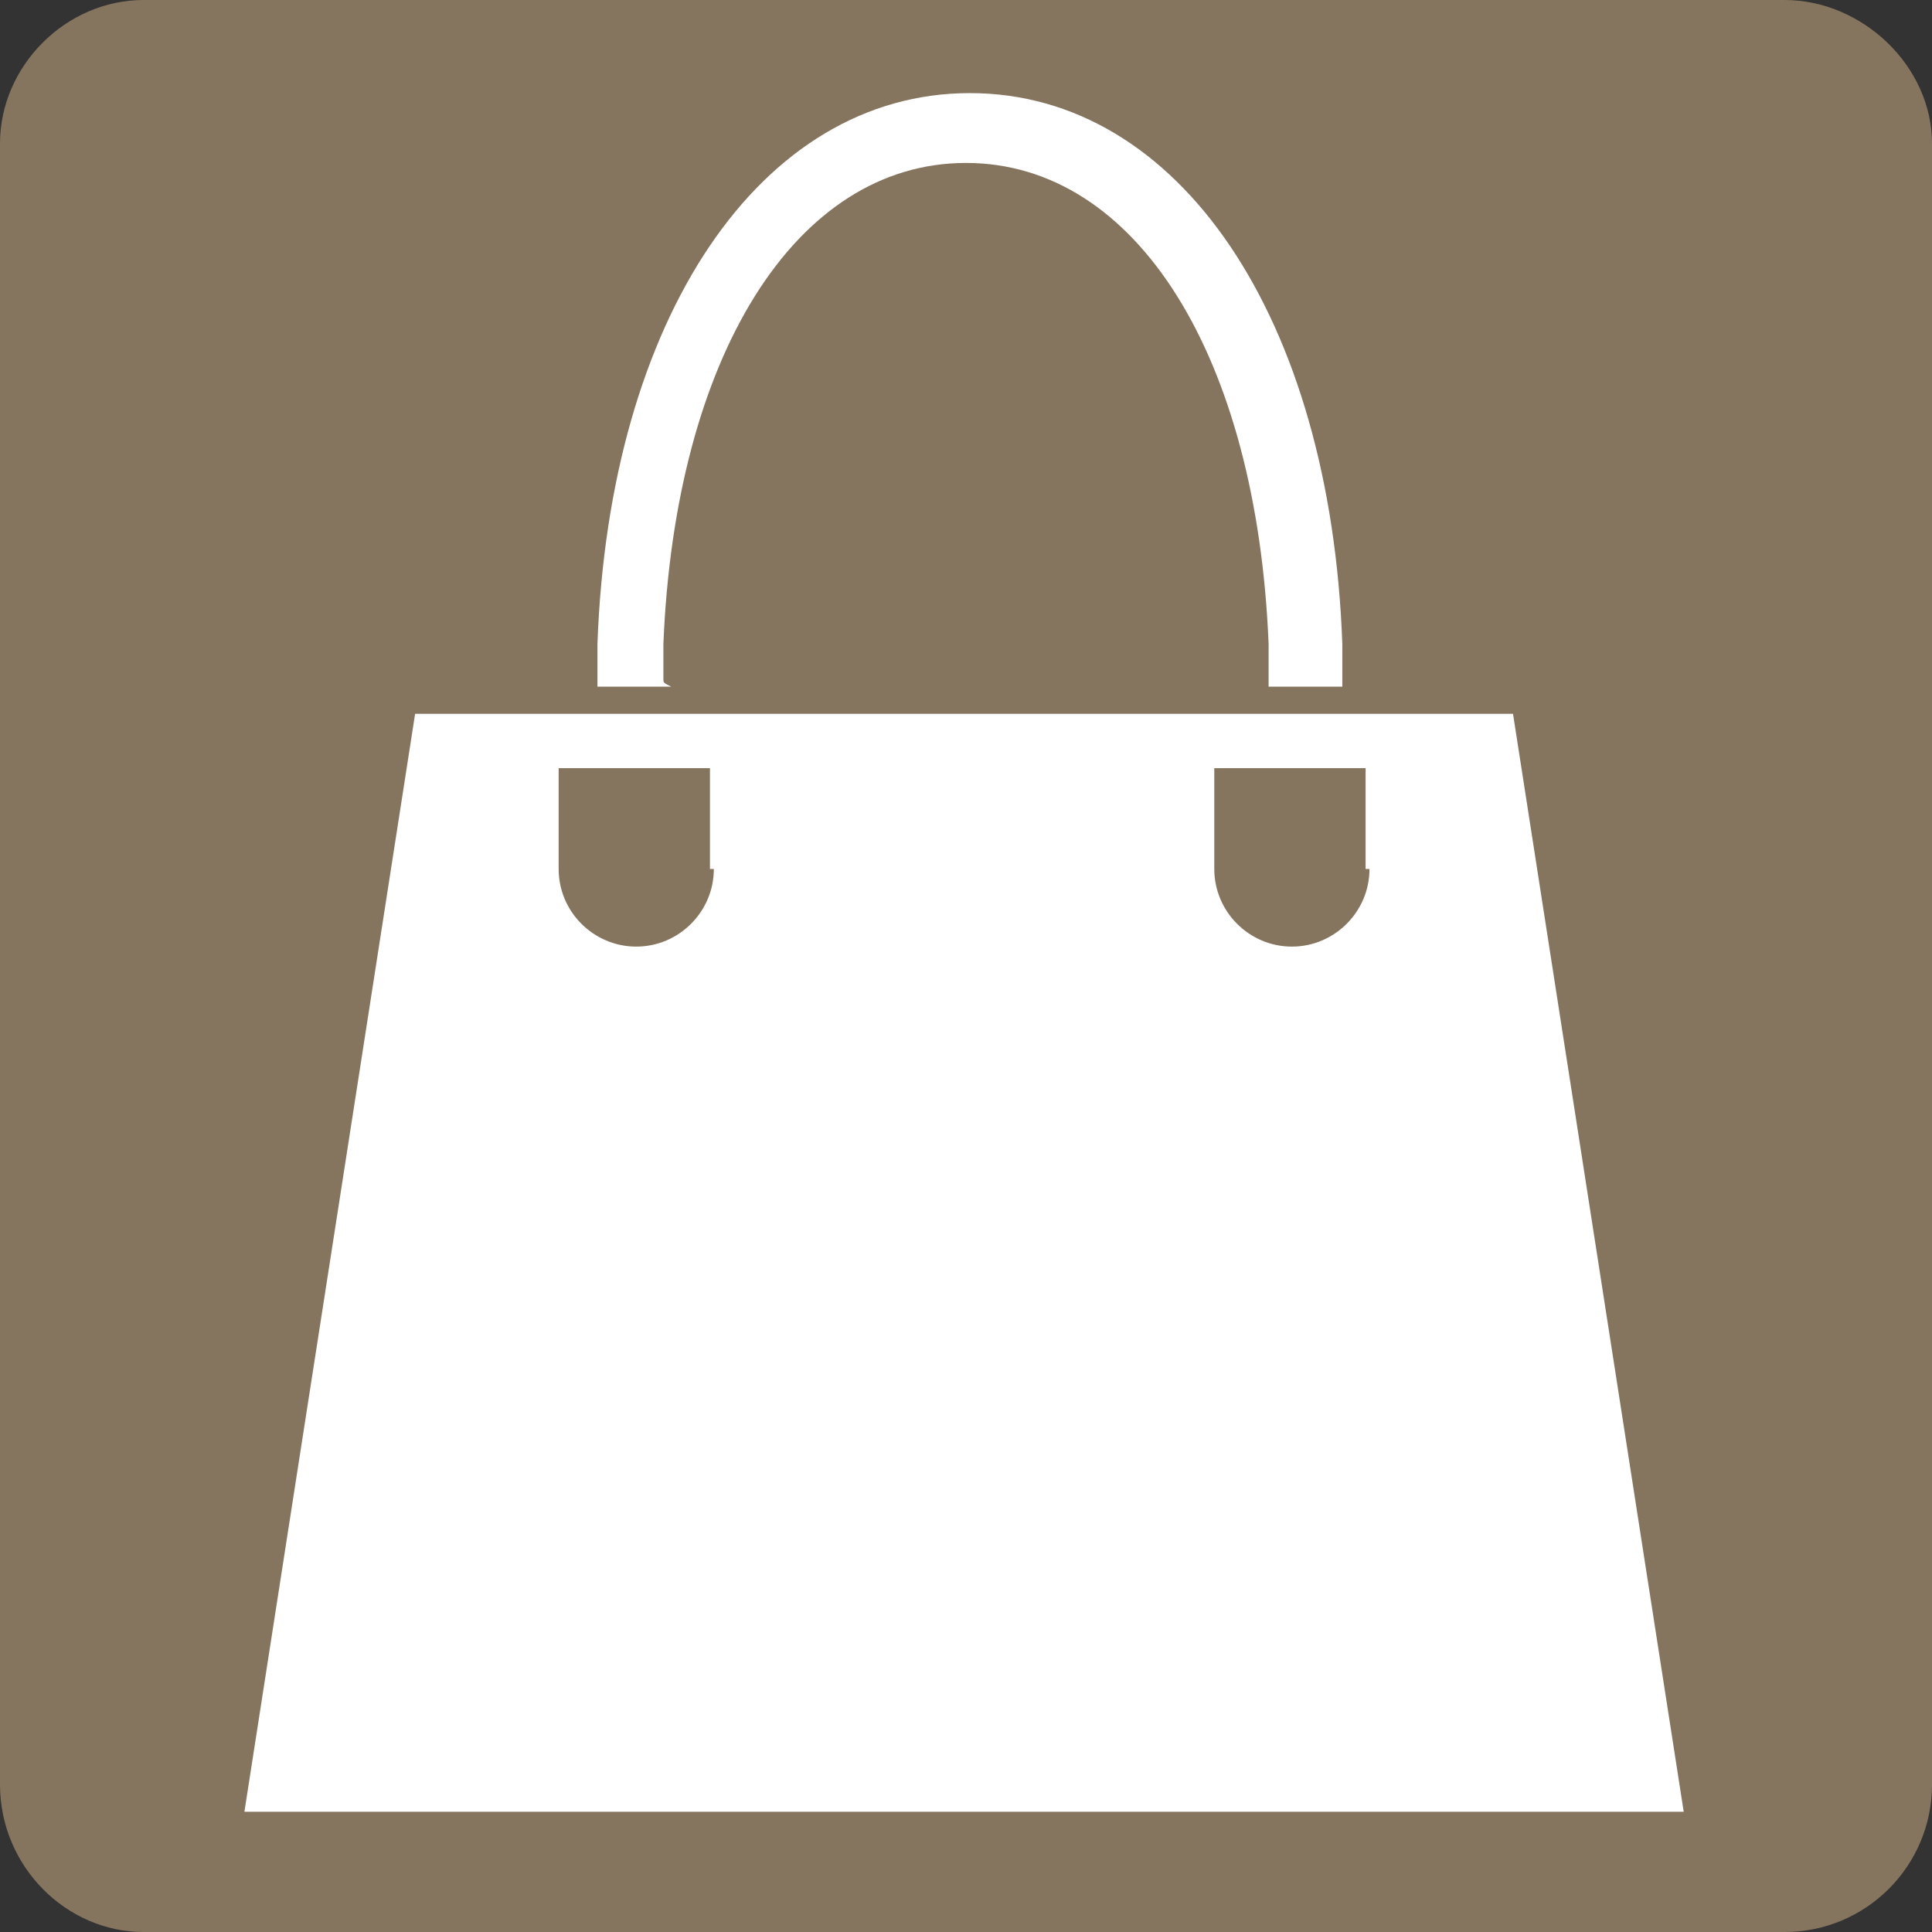
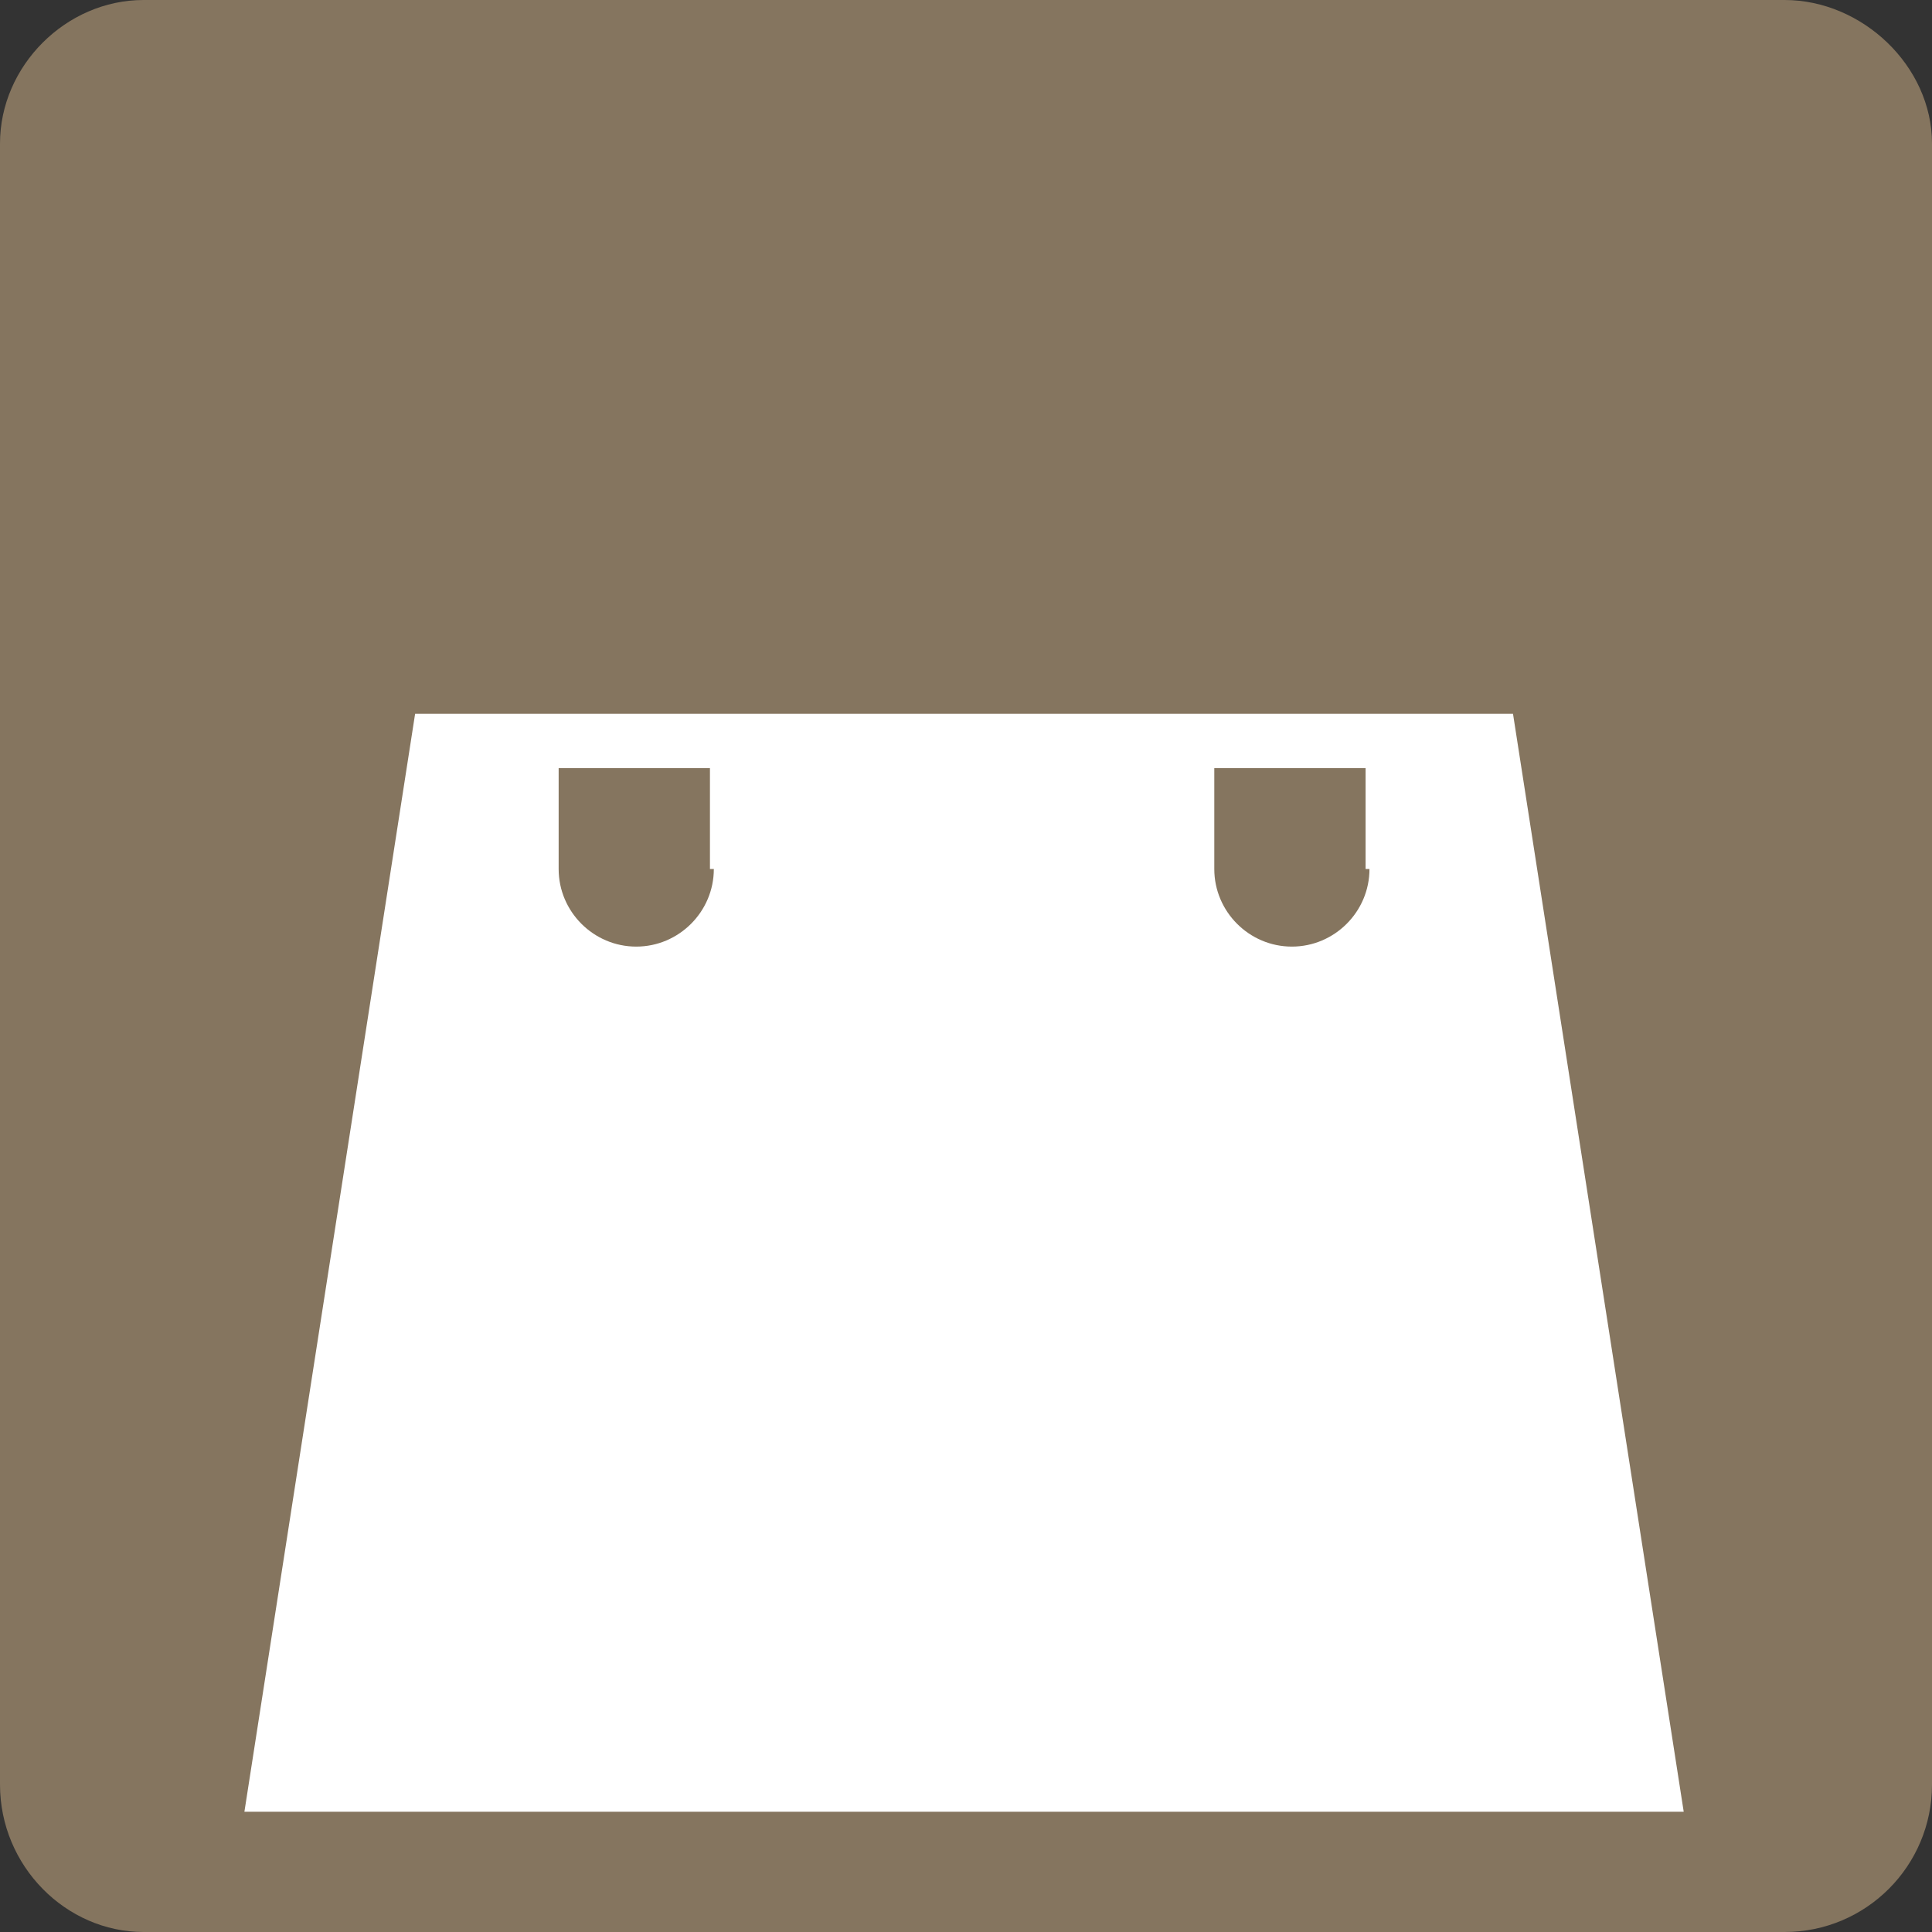
<svg xmlns="http://www.w3.org/2000/svg" version="1.1" x="0px" y="0px" width="49.8px" height="49.8px" viewBox="0 0 49.8 49.8" style="enable-background:new 0 0 49.8 49.8;" xml:space="preserve">
  <rect x="0" y="0" width="49.8" height="49.8" fill="#333333" stroke="none" />
  <style type="text/css">
	.st0{fill:#85755F;}
	.st1{fill:#FFFFFF;}
</style>
  <defs>
</defs>
  <g>
    <g>
      <g>
        <path class="st0" d="M3.7,49.8c-2,0-3.7-1.7-3.7-3.8V3.7C0,1.7,1.7,0,3.7,0H46c2,0,3.8,1.7,3.8,3.7V46c0,2.1-1.7,3.8-3.8,3.8H3.7     z" />
      </g>
    </g>
    <g>
      <path class="st1" d="M39,18.4H10.7L6.3,46.7h37.1L39,18.4z M18.4,22.4c0,1.1-0.9,2-2,2c-1.1,0-2-0.9-2-2v-2.6h3.9V22.4z     M35.3,22.4c0,1.1-0.9,2-2,2c-1.1,0-2-0.9-2-2v-2.6h3.9V22.4z" />
-       <path class="st1" d="M17.1,17.5c0-0.3,0-0.6,0-0.9c0.3-7.4,3.4-12.4,7.8-12.4c4.4,0,7.5,5,7.8,12.4c0,0.3,0,0.6,0,0.9    c0,0.1,0,0.2,0,0.2h1.9c0-0.1,0-0.2,0-0.2c0-0.3,0-0.6,0-0.9c-0.3-8.4-4.2-14.2-9.6-14.2c-5.4,0-9.3,5.8-9.6,14.2    c0,0.3,0,0.6,0,0.9c0,0.1,0,0.2,0,0.2h1.9C17.1,17.6,17.1,17.6,17.1,17.5z" />
    </g>
  </g>
</svg>